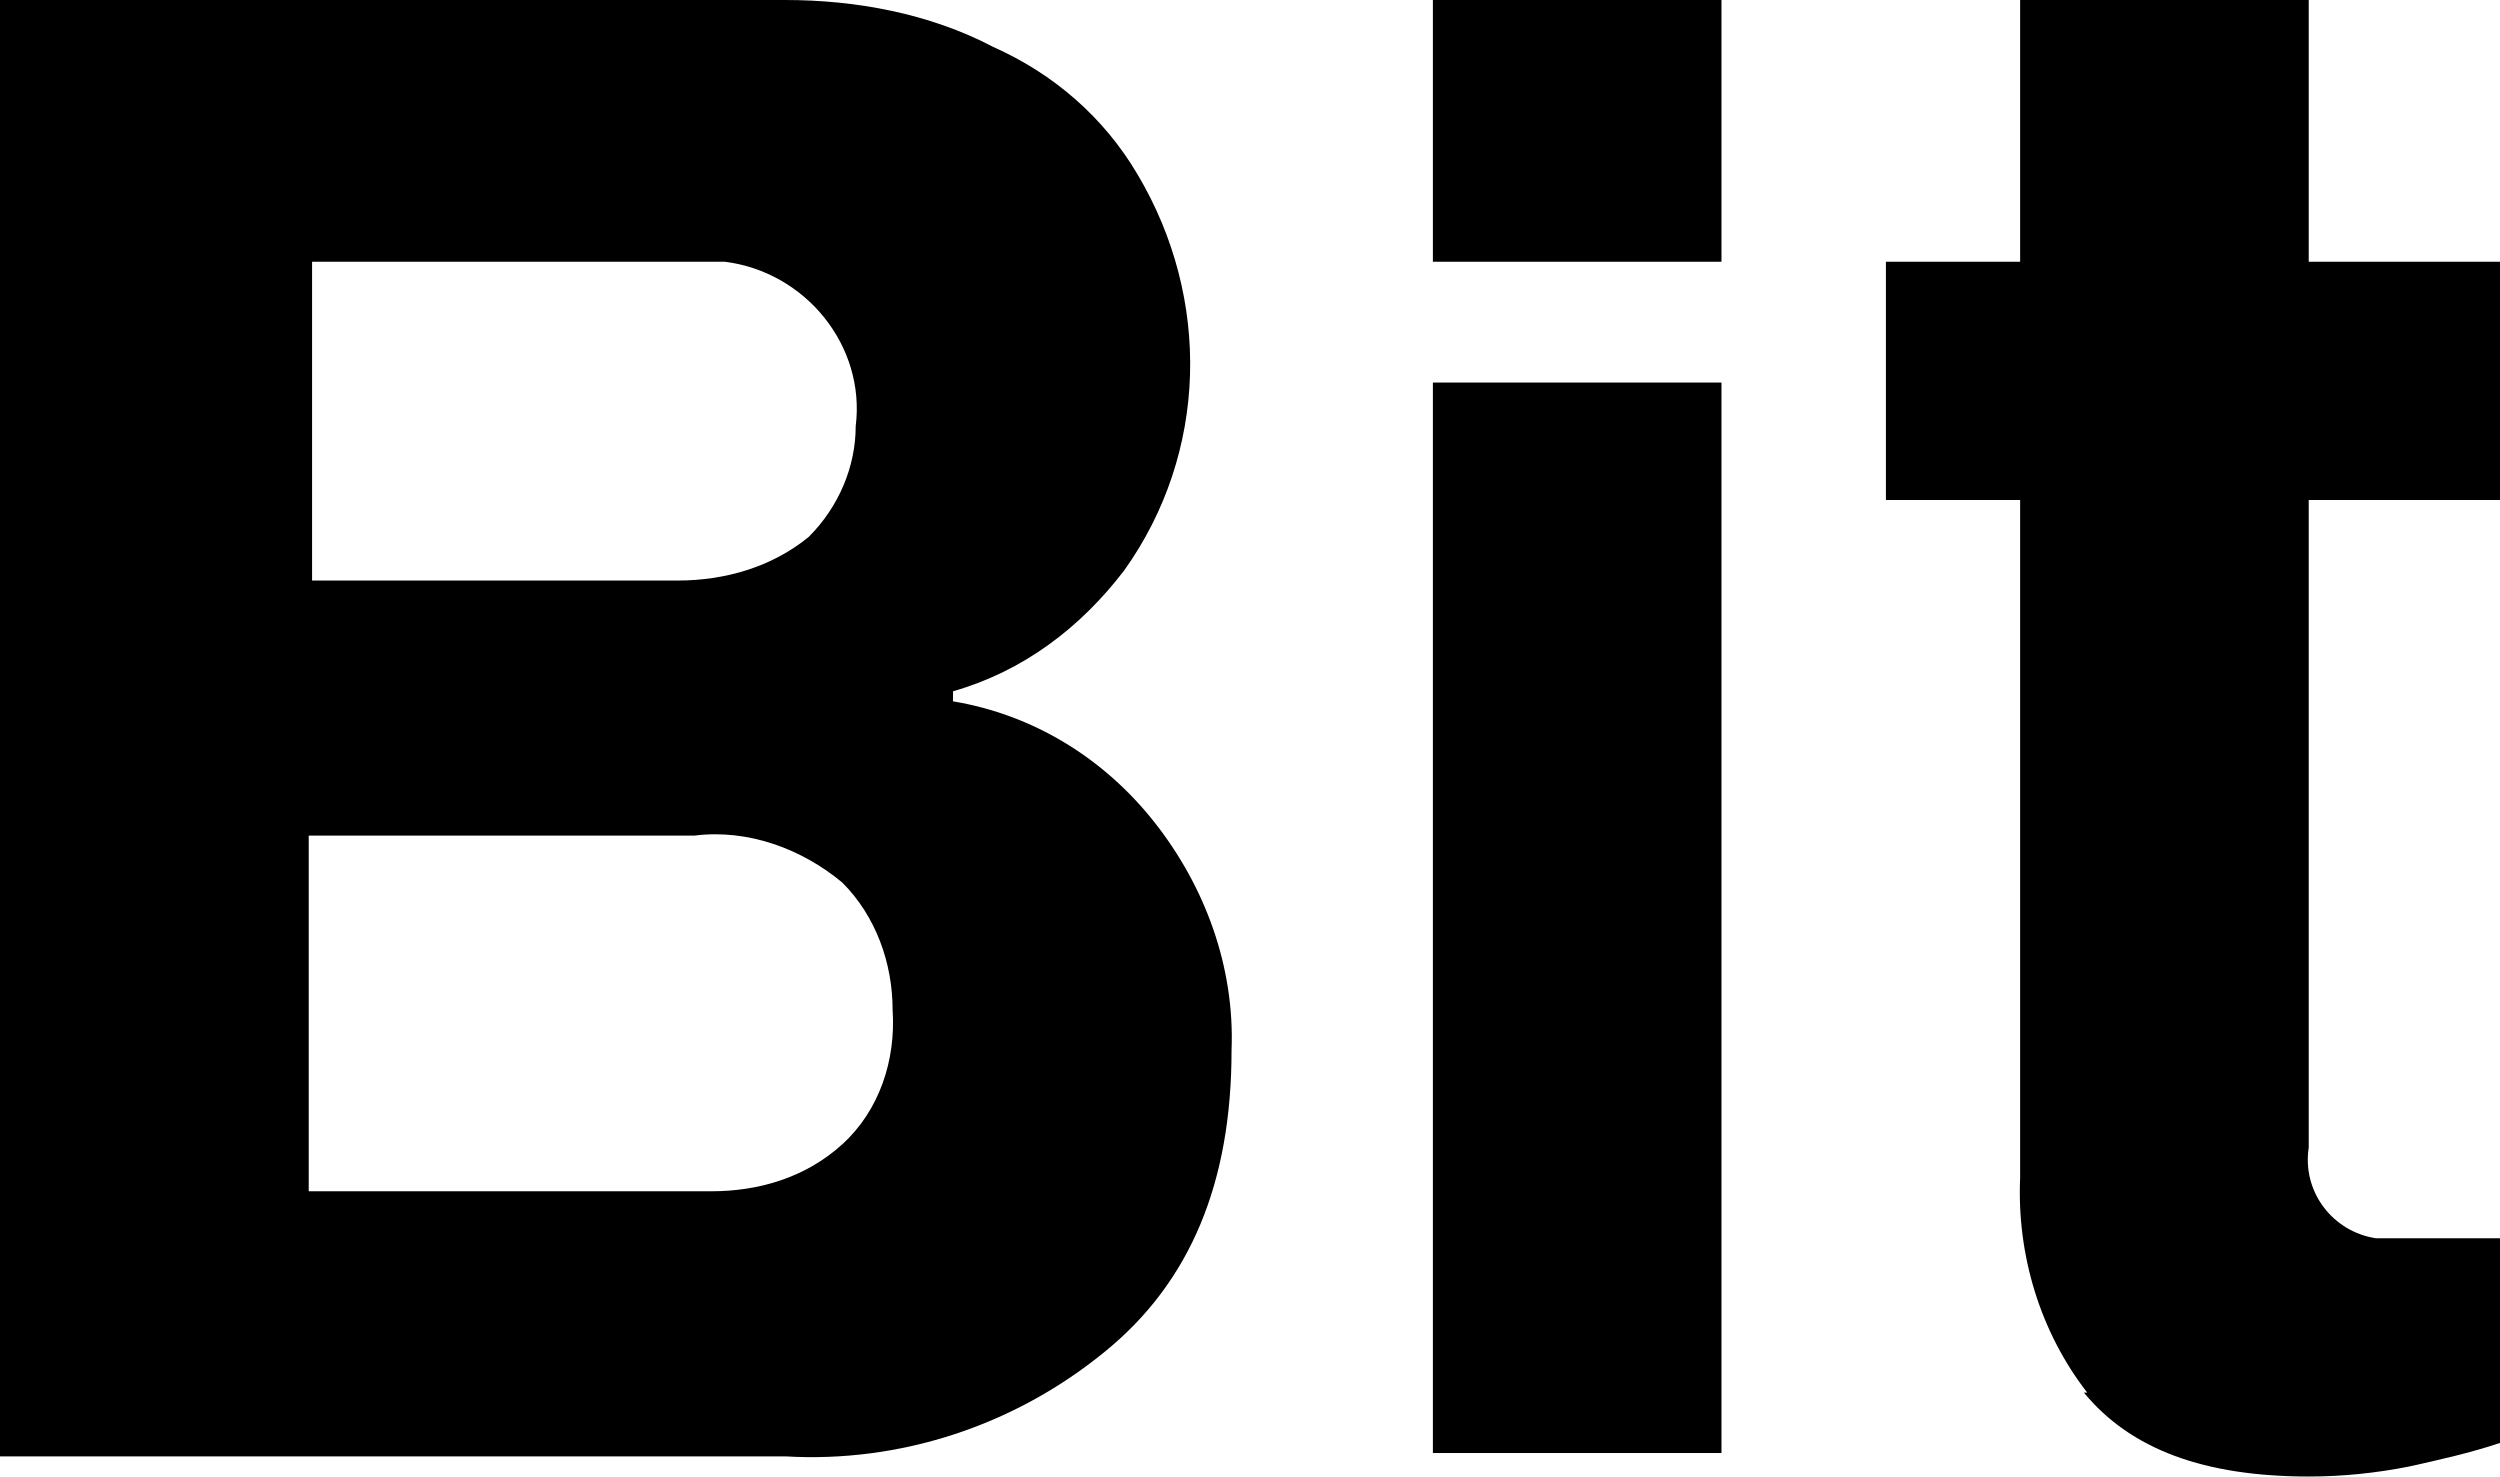
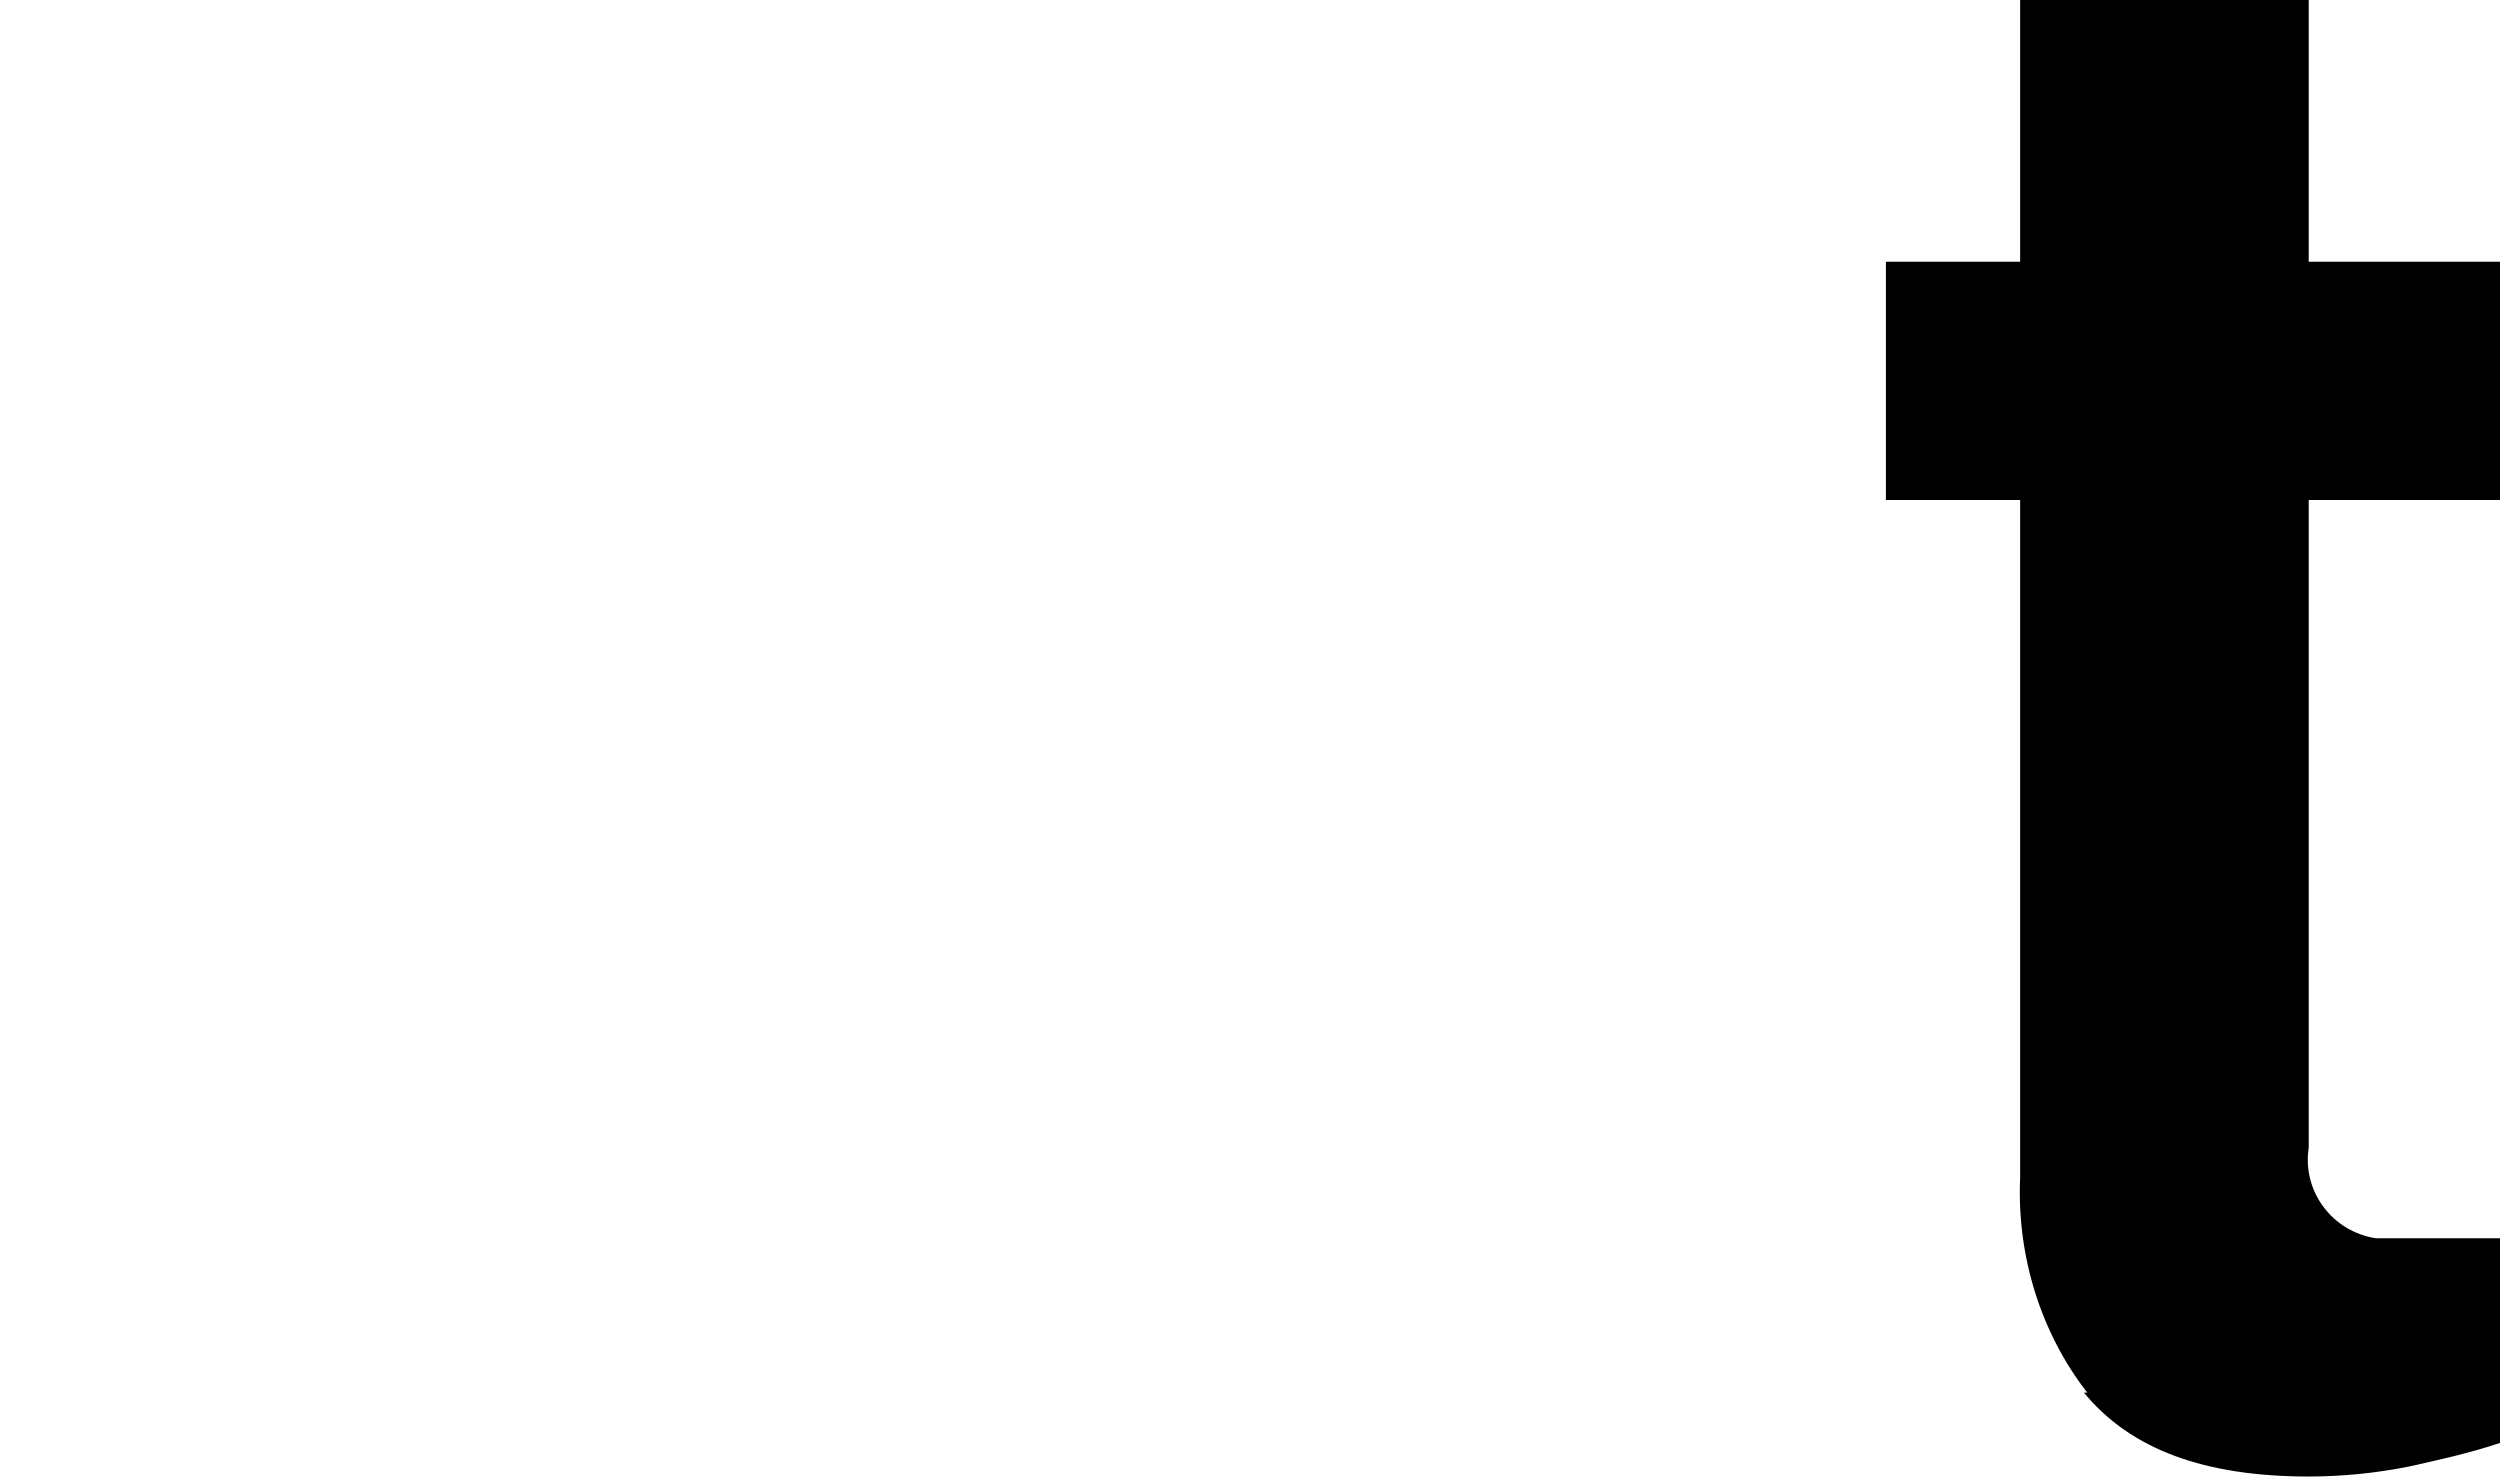
<svg xmlns="http://www.w3.org/2000/svg" version="1.1" viewBox="0 0 74.5 44">
  <g>
    <g id="_レイヤー_1" data-name="レイヤー_1">
-       <path d="M0,0h23.4c2.1,0,4.3.4,6.2,1.4,1.8.8,3.3,2.1,4.3,3.8,2.2,3.7,2.1,8.3-.4,11.8-1.3,1.7-3,3-5.1,3.6v.3c2.4.4,4.5,1.7,6,3.6,1.5,1.9,2.4,4.3,2.3,6.8,0,3.9-1.2,6.9-3.8,9-2.7,2.2-6.1,3.3-9.5,3.1H0V0ZM20.2,17.3c1.4,0,2.8-.4,3.9-1.3.9-.9,1.4-2.1,1.4-3.3.3-2.4-1.5-4.6-3.9-4.9-.3,0-.6,0-.9,0h-11.4v9.5h11ZM21.2,35.5c1.4,0,2.8-.4,3.9-1.4,1.1-1,1.6-2.5,1.5-4,0-1.4-.5-2.8-1.5-3.8-1.2-1-2.8-1.6-4.4-1.4h-11.5v10.6h12Z" />
-       <path d="M42.7,0h8.6v7.8h-8.6V0ZM42.7,11.4h8.6v31.9h-8.6V11.4Z" />
      <path d="M62.2,41.5c-1.4-1.8-2.1-4.1-2-6.4V14.9h-4v-7.1h4V0h8.6v7.8h5.7v7.1h-5.7v19.3c-.2,1.3.7,2.5,2,2.7.2,0,.4,0,.7,0h3v6.1c-.9.3-1.8.5-2.7.7-1,.2-2,.3-3,.3-3.1,0-5.3-.8-6.7-2.5Z" />
    </g>
  </g>
</svg>